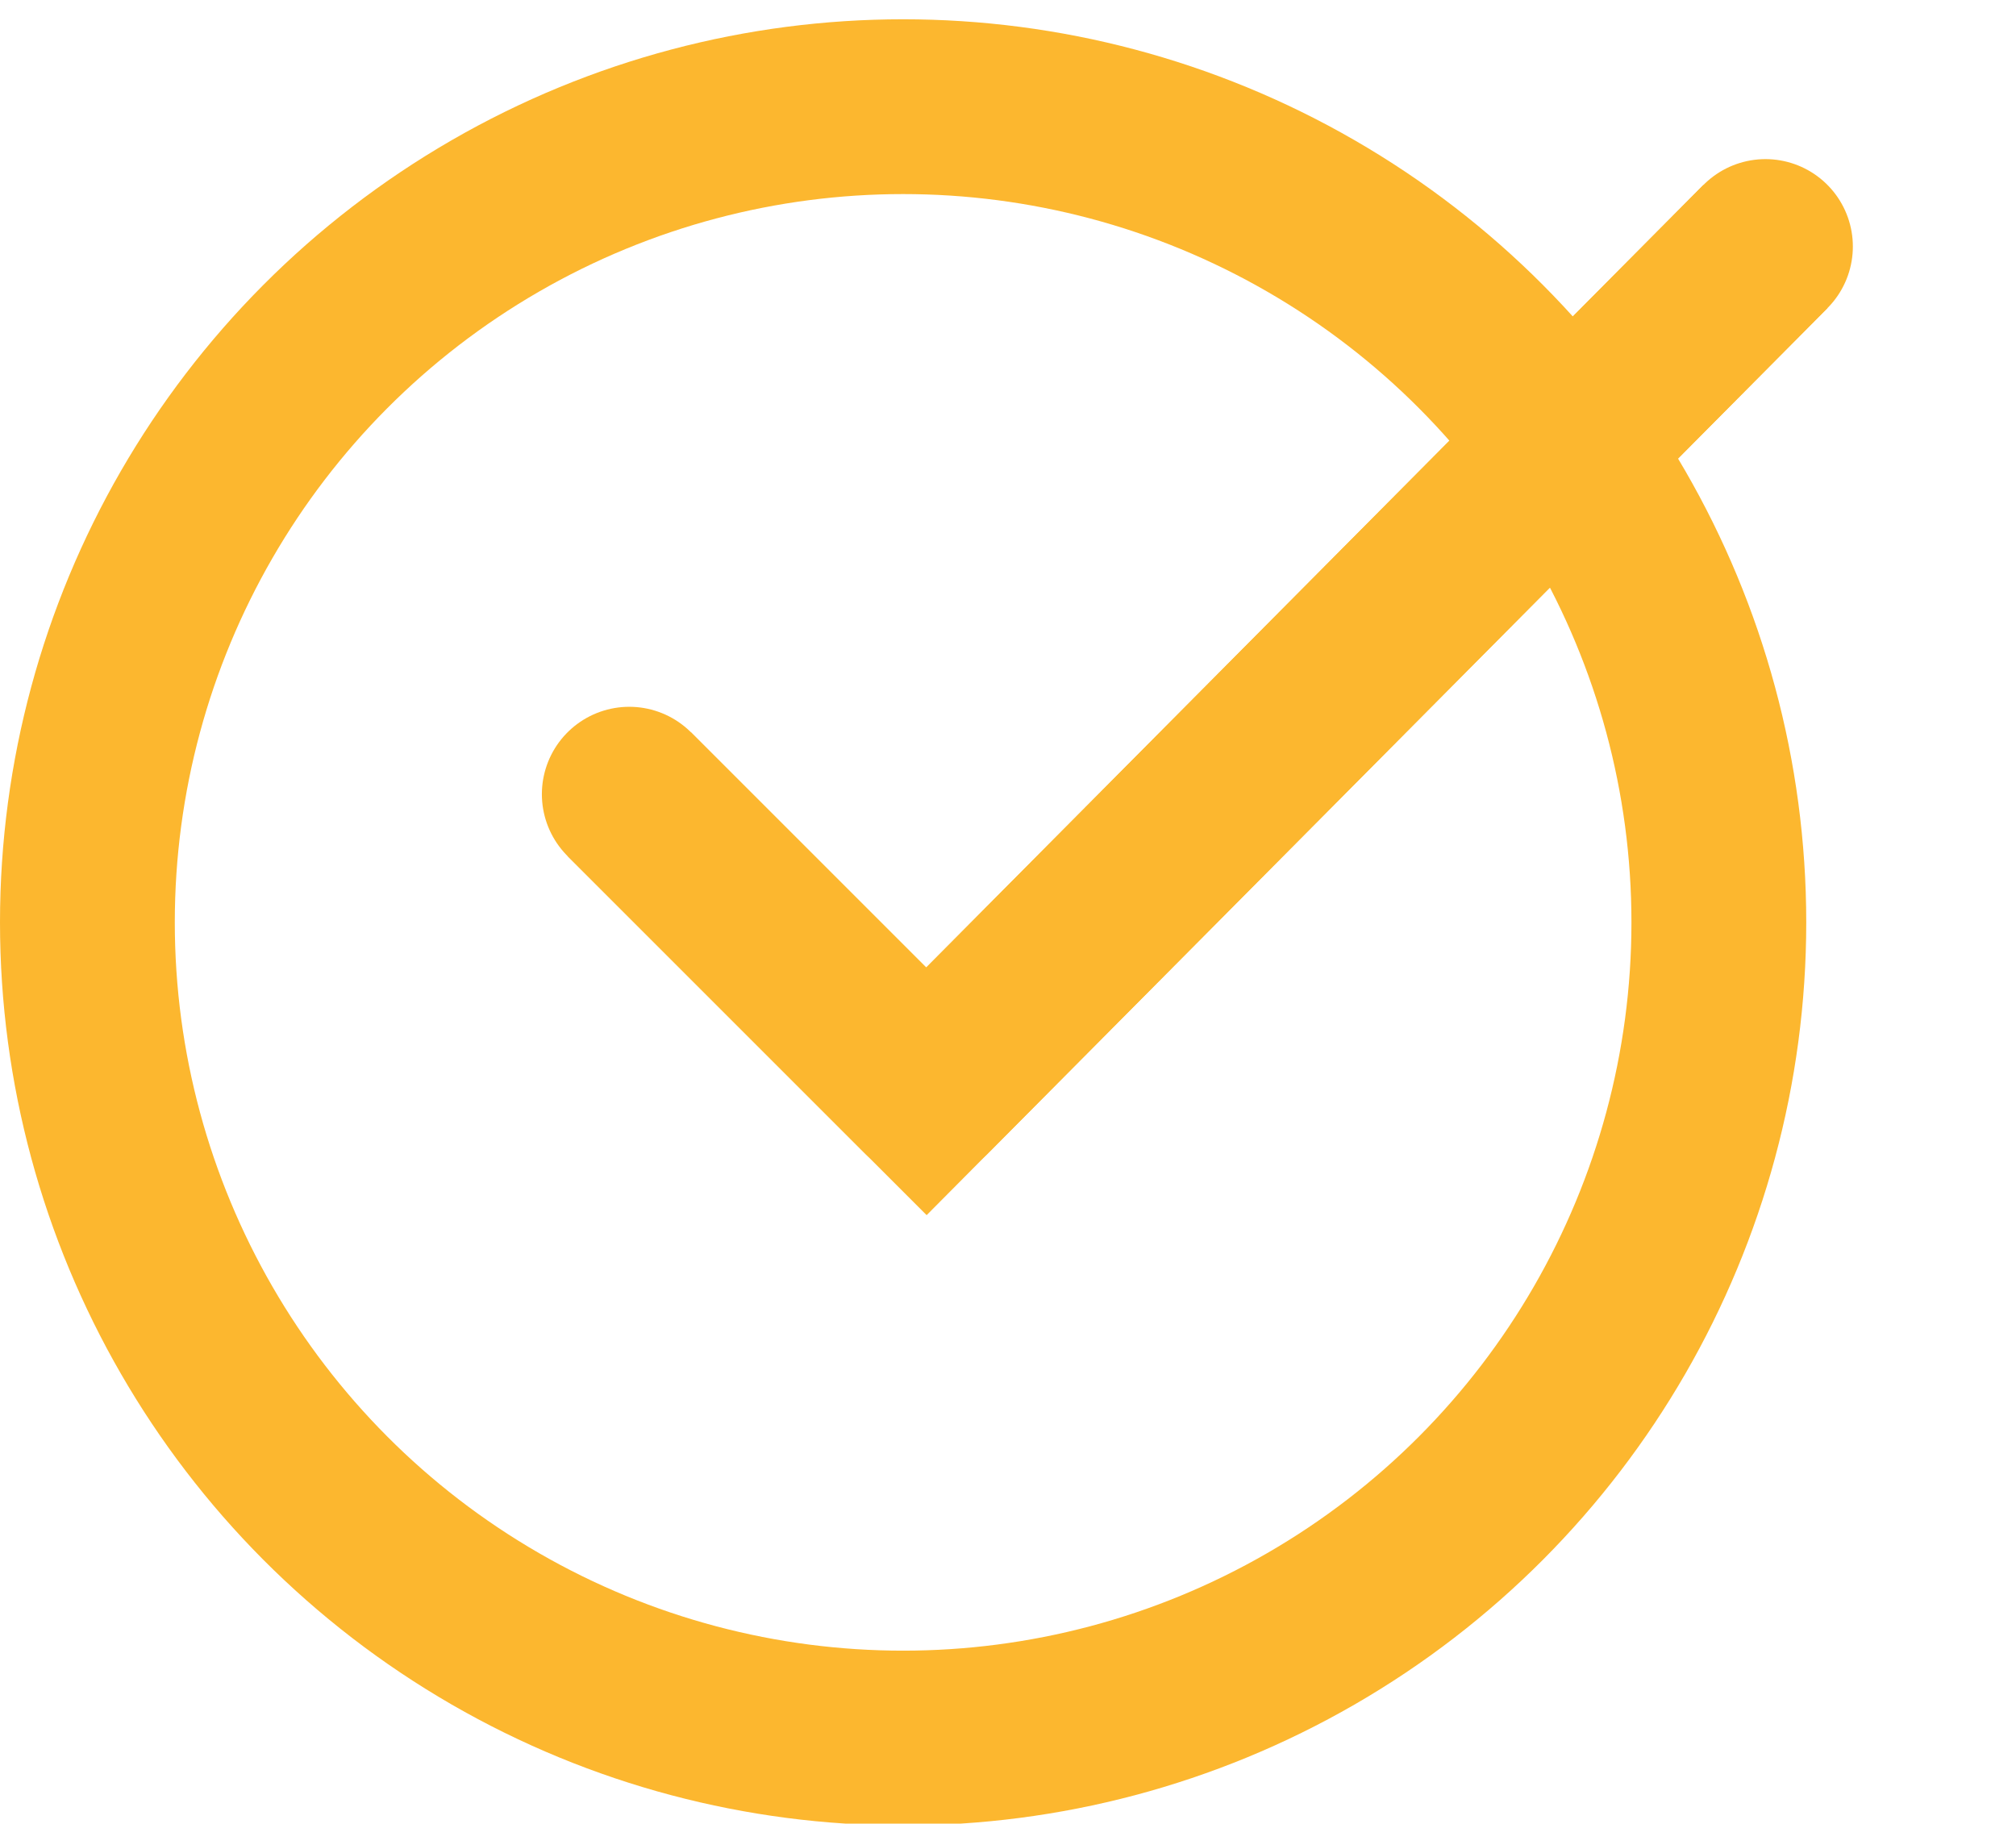
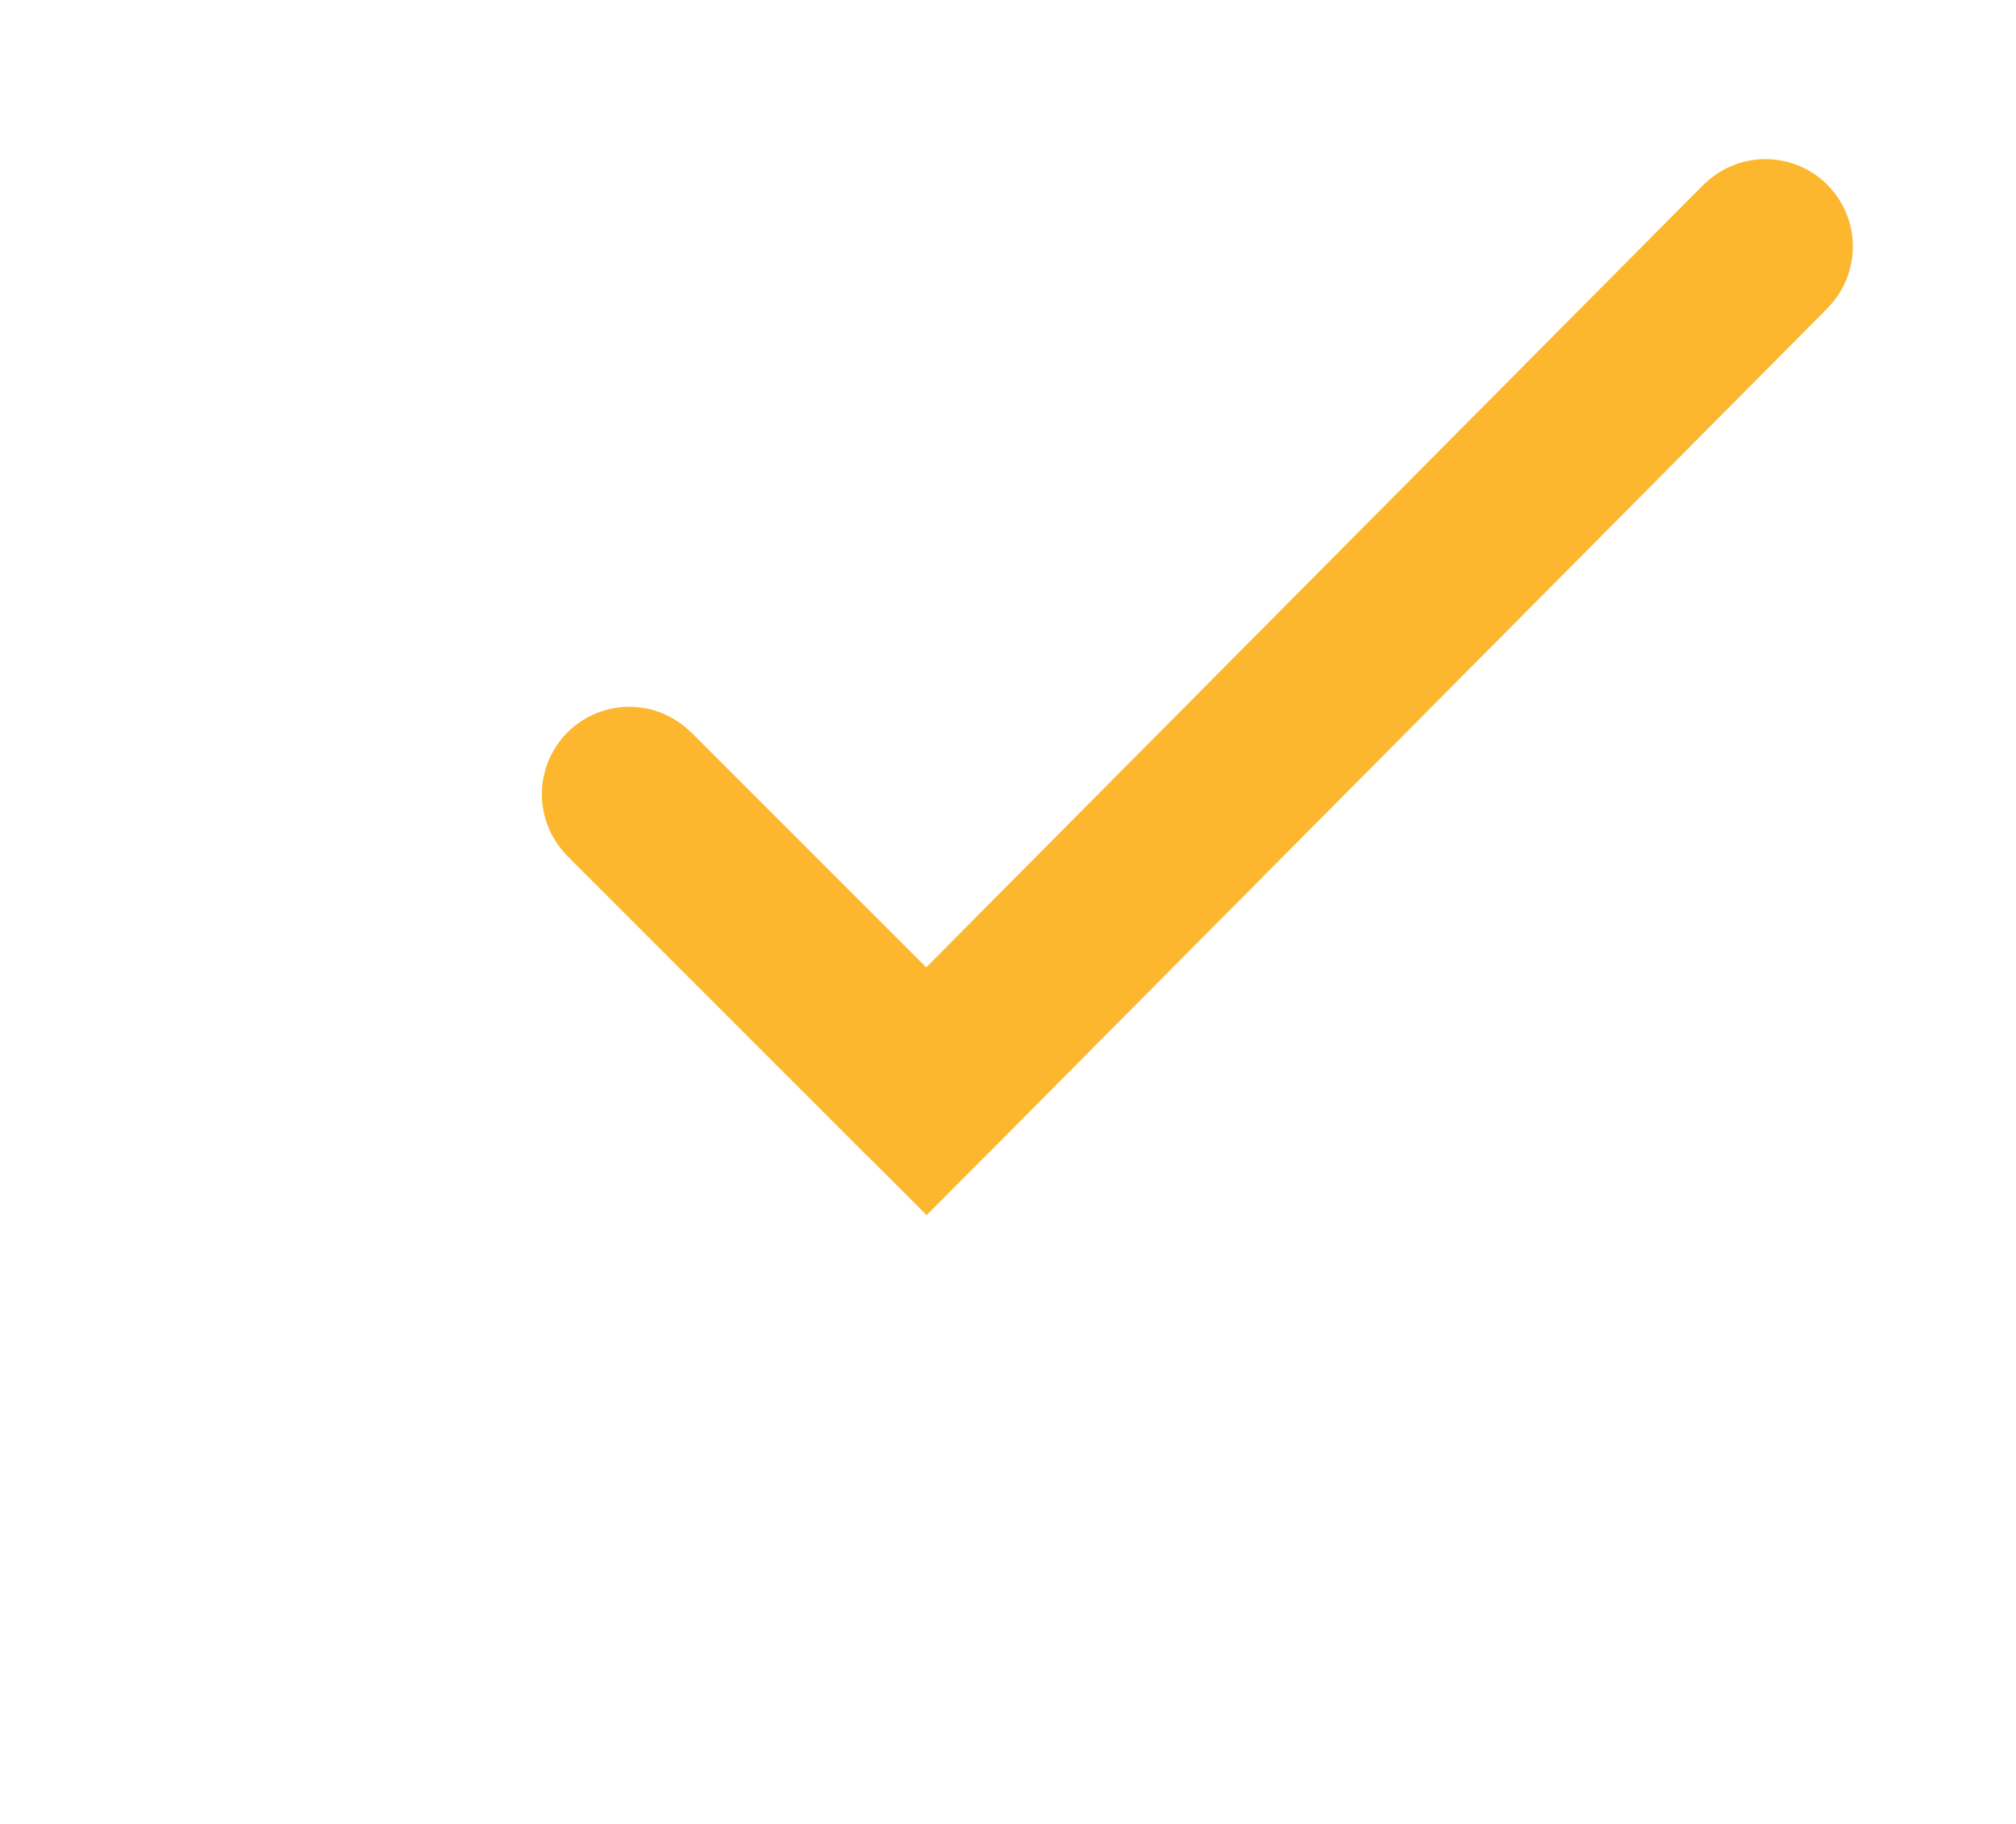
<svg xmlns="http://www.w3.org/2000/svg" version="1.1" id="Capa_1" x="0px" y="0px" viewBox="0 0 34.6 31.3" style="enable-background:new 0 0 34.6 31.3;" xml:space="preserve">
  <style type="text/css">
	.st0{fill:none;}
	.st1{fill:none;stroke:#FCB72F;stroke-width:3;}
	.st2{fill:none;stroke:#FCB72F;stroke-width:3;stroke-linecap:round;stroke-linejoin:round;}
</style>
  <g id="Check" transform="translate(-207 -957.669)">
    <g id="Elipse_1" transform="translate(207 958)">
-       <circle class="st0" cx="15.5" cy="15.5" r="15.5" />
-       <circle class="st1" cx="15.5" cy="15.5" r="14" />
-     </g>
+       </g>
    <path id="Trazado_2" class="st1" d="M217.8,971.3l5.1,5.1l14.4-14.5" />
    <path id="Trazado_3" class="st2" d="M217.8,971.3l5.1,5.1l14.4-14.5" />
  </g>
</svg>